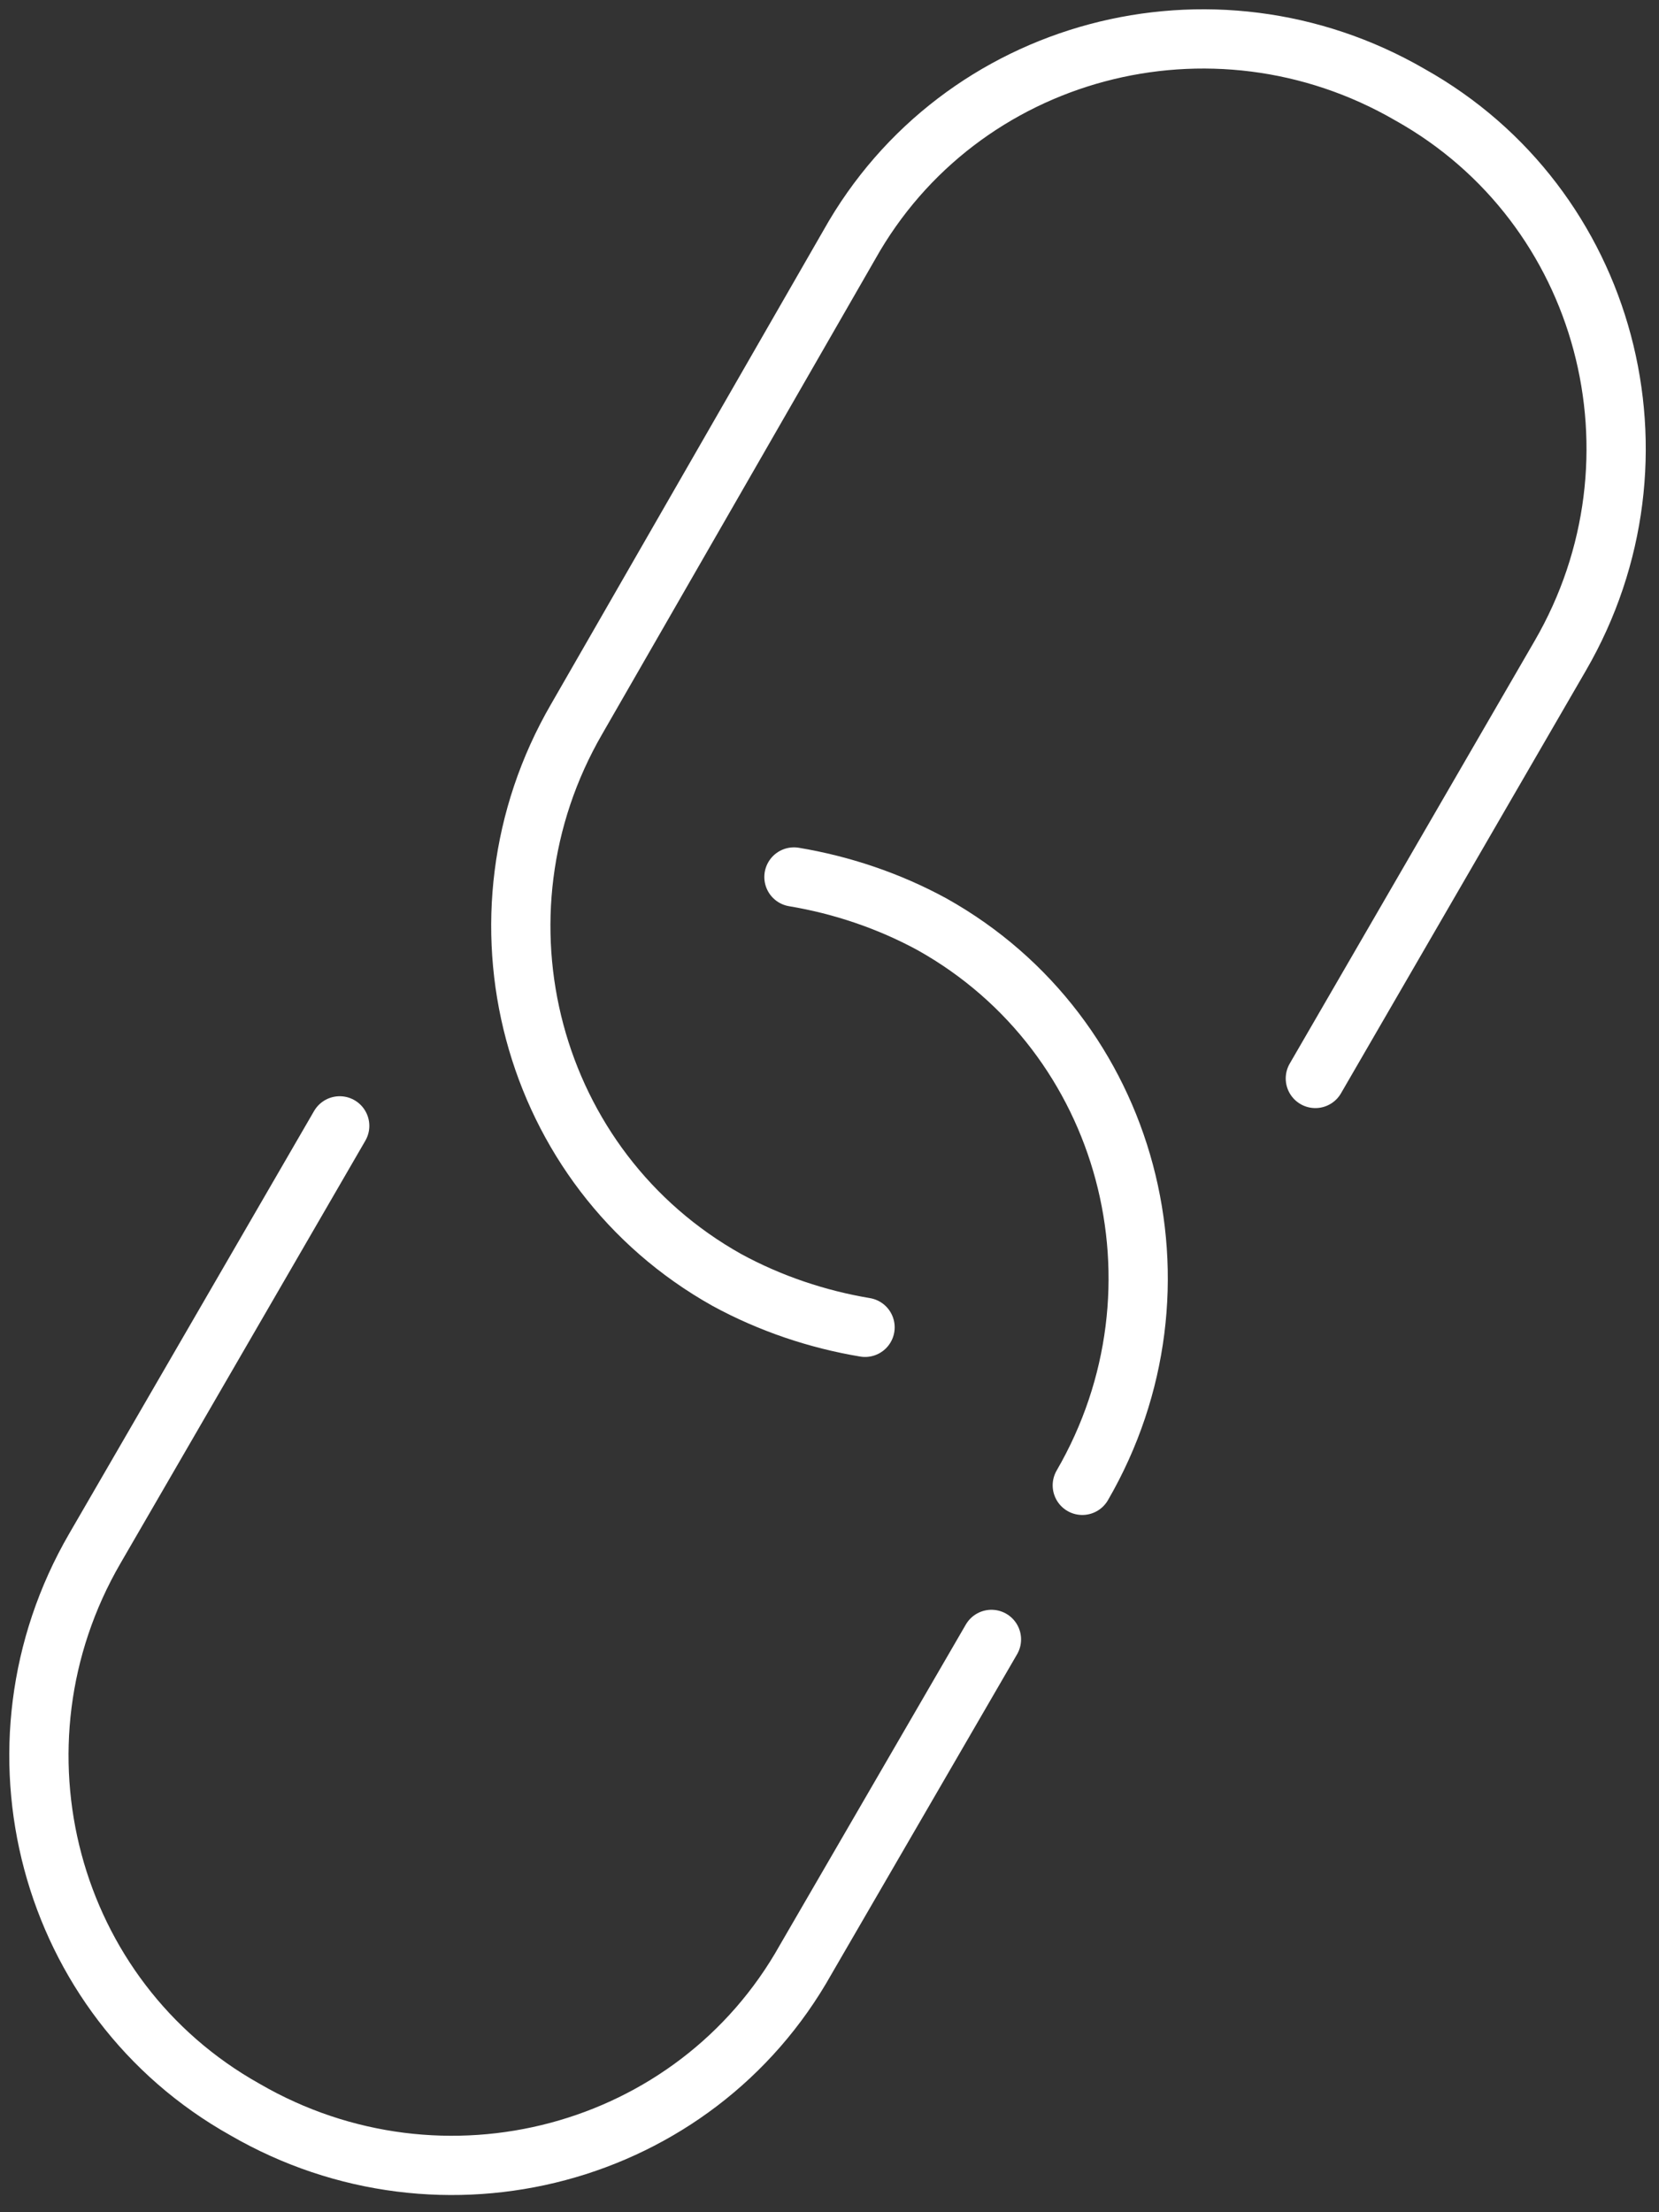
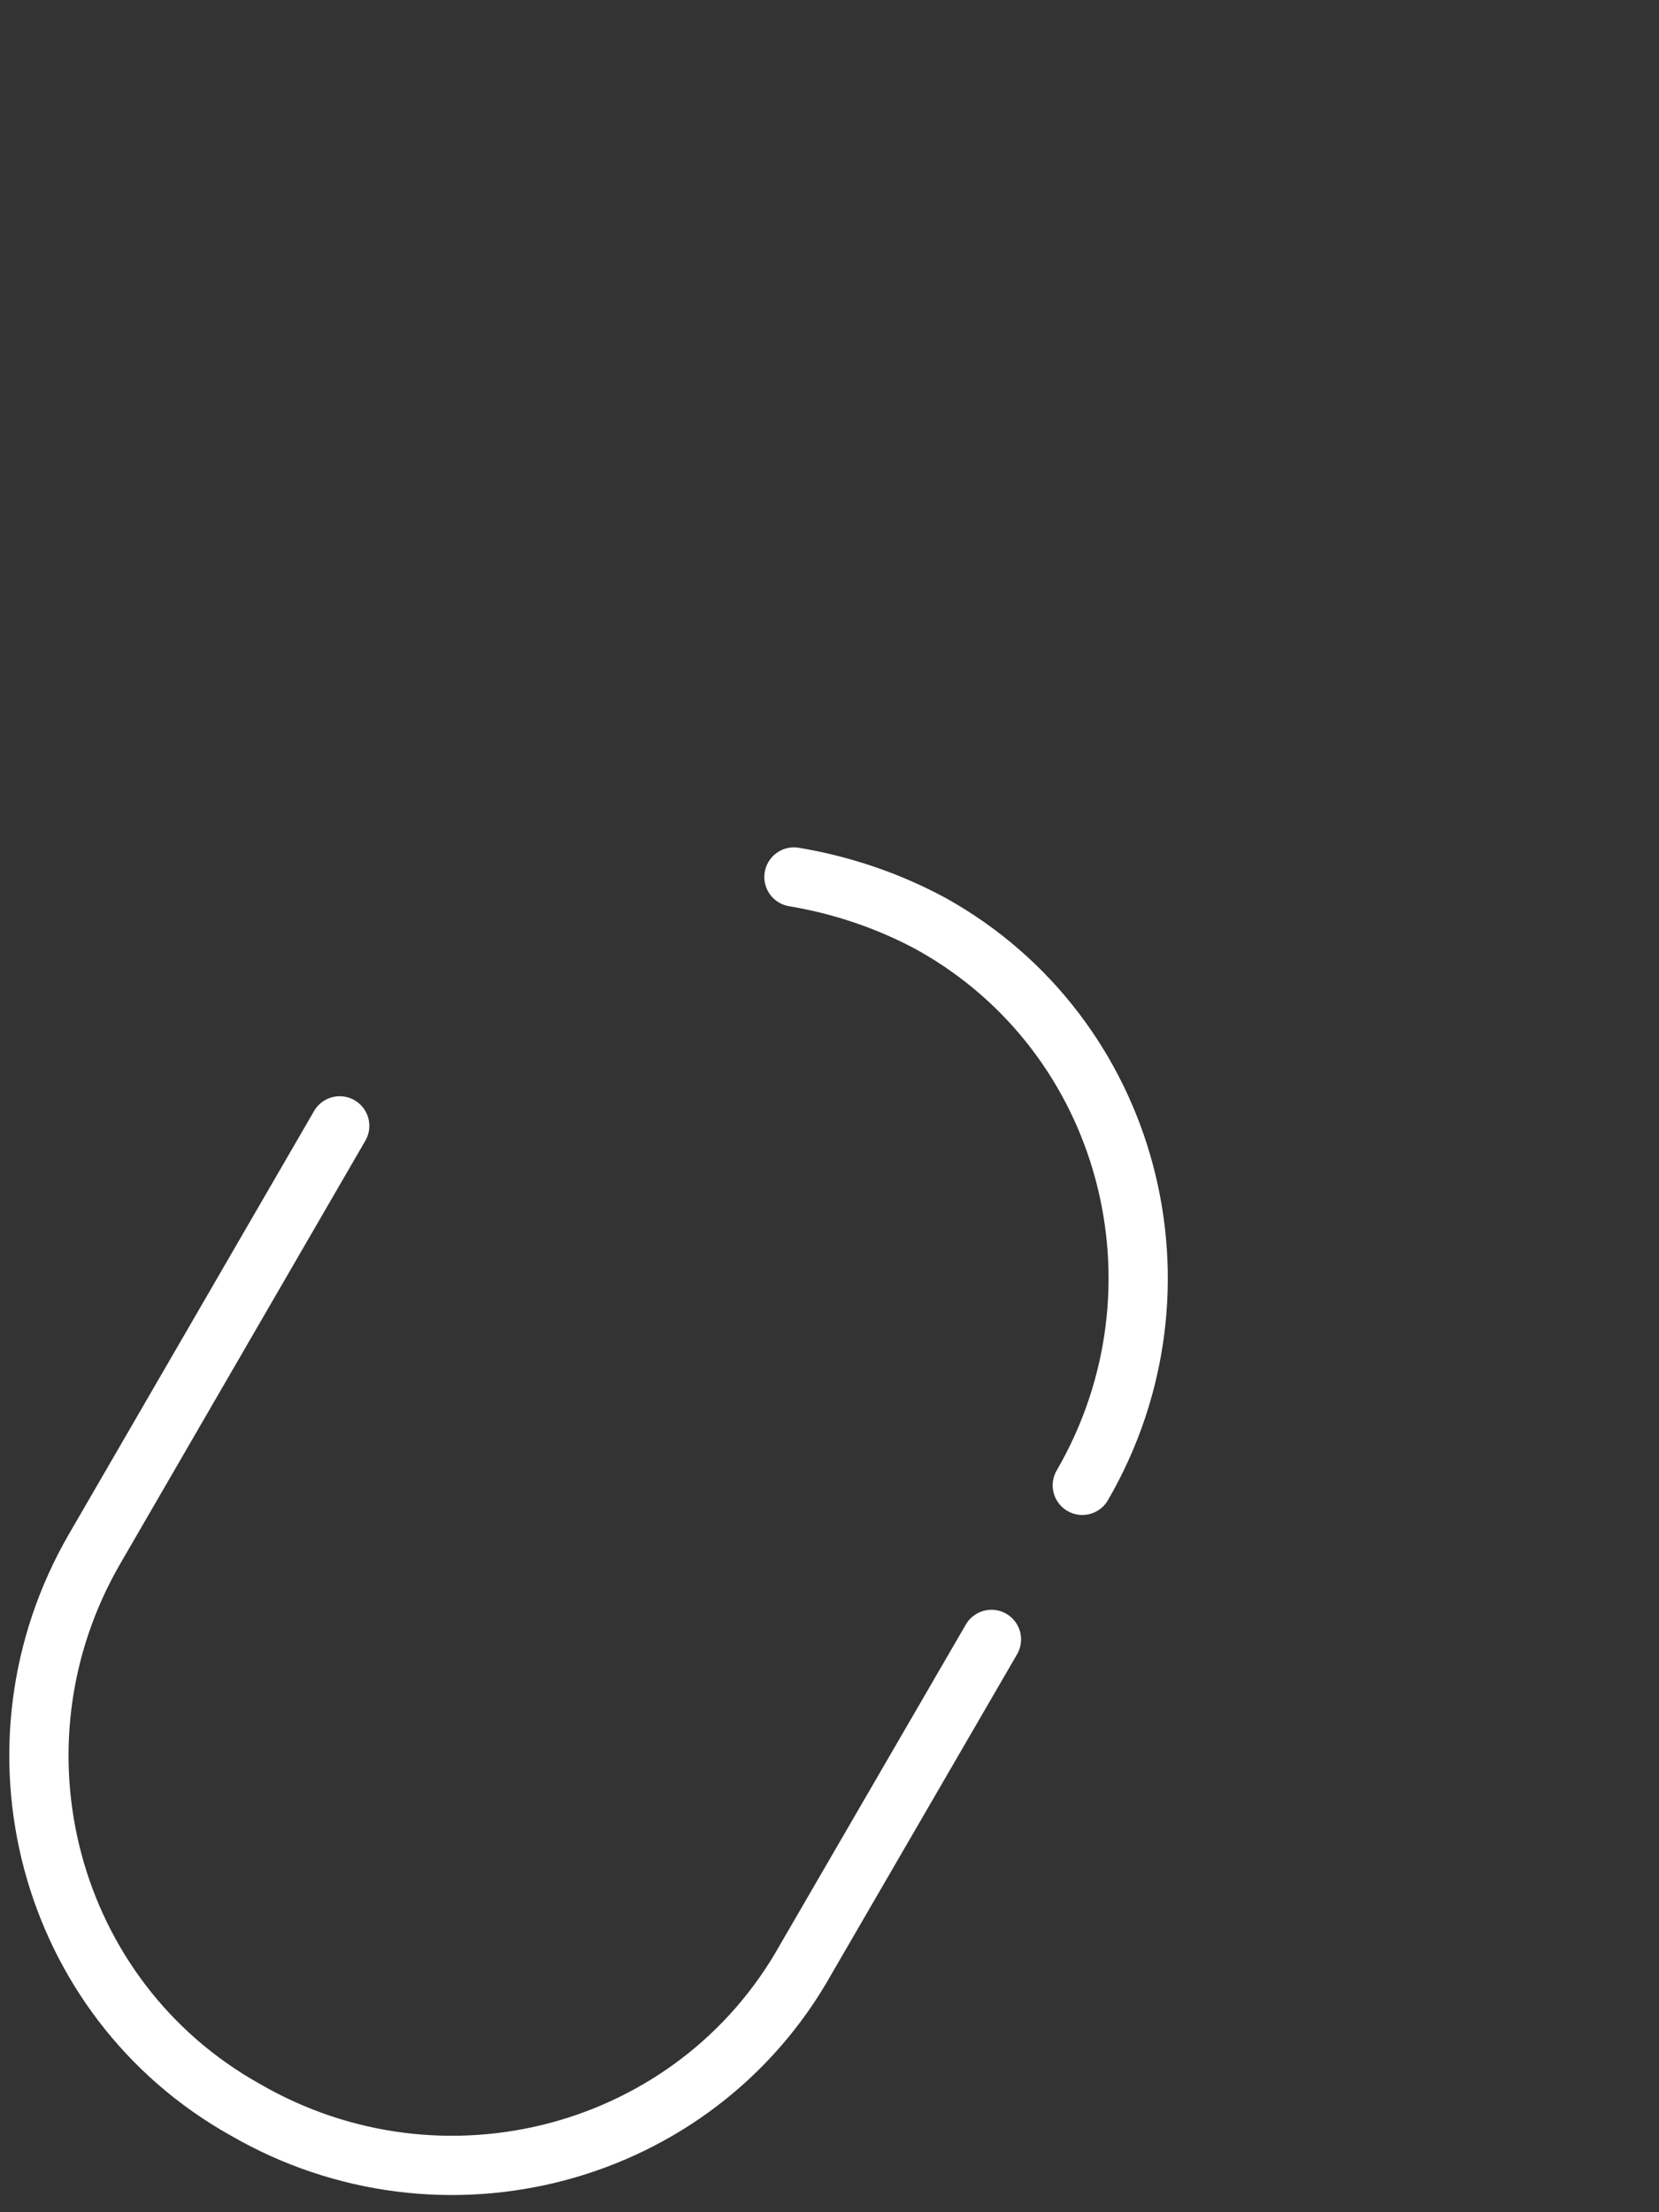
<svg xmlns="http://www.w3.org/2000/svg" version="1.1" id="Layer_1" x="0px" y="0px" viewBox="0 0 42 56" style="enable-background:new 0 0 42 56;" xml:space="preserve">
  <rect x="0" y="0" width="42" height="56" fill="#333333" stroke="none" />
  <style type="text/css">
	.st0{fill:none;stroke:#FFFFFF;stroke-width:1.5;stroke-linecap:round;}
</style>
  <desc>Created with Sketch.</desc>
  <g id="desktop">
    <g id="desktop---homepage" transform="translate(-30, -6224)">
      <g id="Group-2" transform="translate(31, 6225)">
        <path id="Stroke-1" class="st0" d="M26.4,36.6c2.9-5,1.2-11.4-3.8-14.2c-1.1-0.6-2.3-1-3.5-1.2" />
        <path id="Stroke-3" class="st0" d="M7.6,27.5L1.4,38.2c-2.9,5-1.2,11.4,3.8,14.2c5,2.9,11.4,1.2,14.2-3.8l4.7-8.1" />
-         <path id="Stroke-5" class="st0" d="M32.3,26.3l6.2-10.7c2.9-5,1.2-11.4-3.8-14.2c-5-2.9-11.4-1.2-14.2,3.8l-6.9,12     c-2.9,5-1.2,11.4,3.8,14.2c1.1,0.6,2.3,1,3.5,1.2" />
      </g>
    </g>
  </g>
</svg>